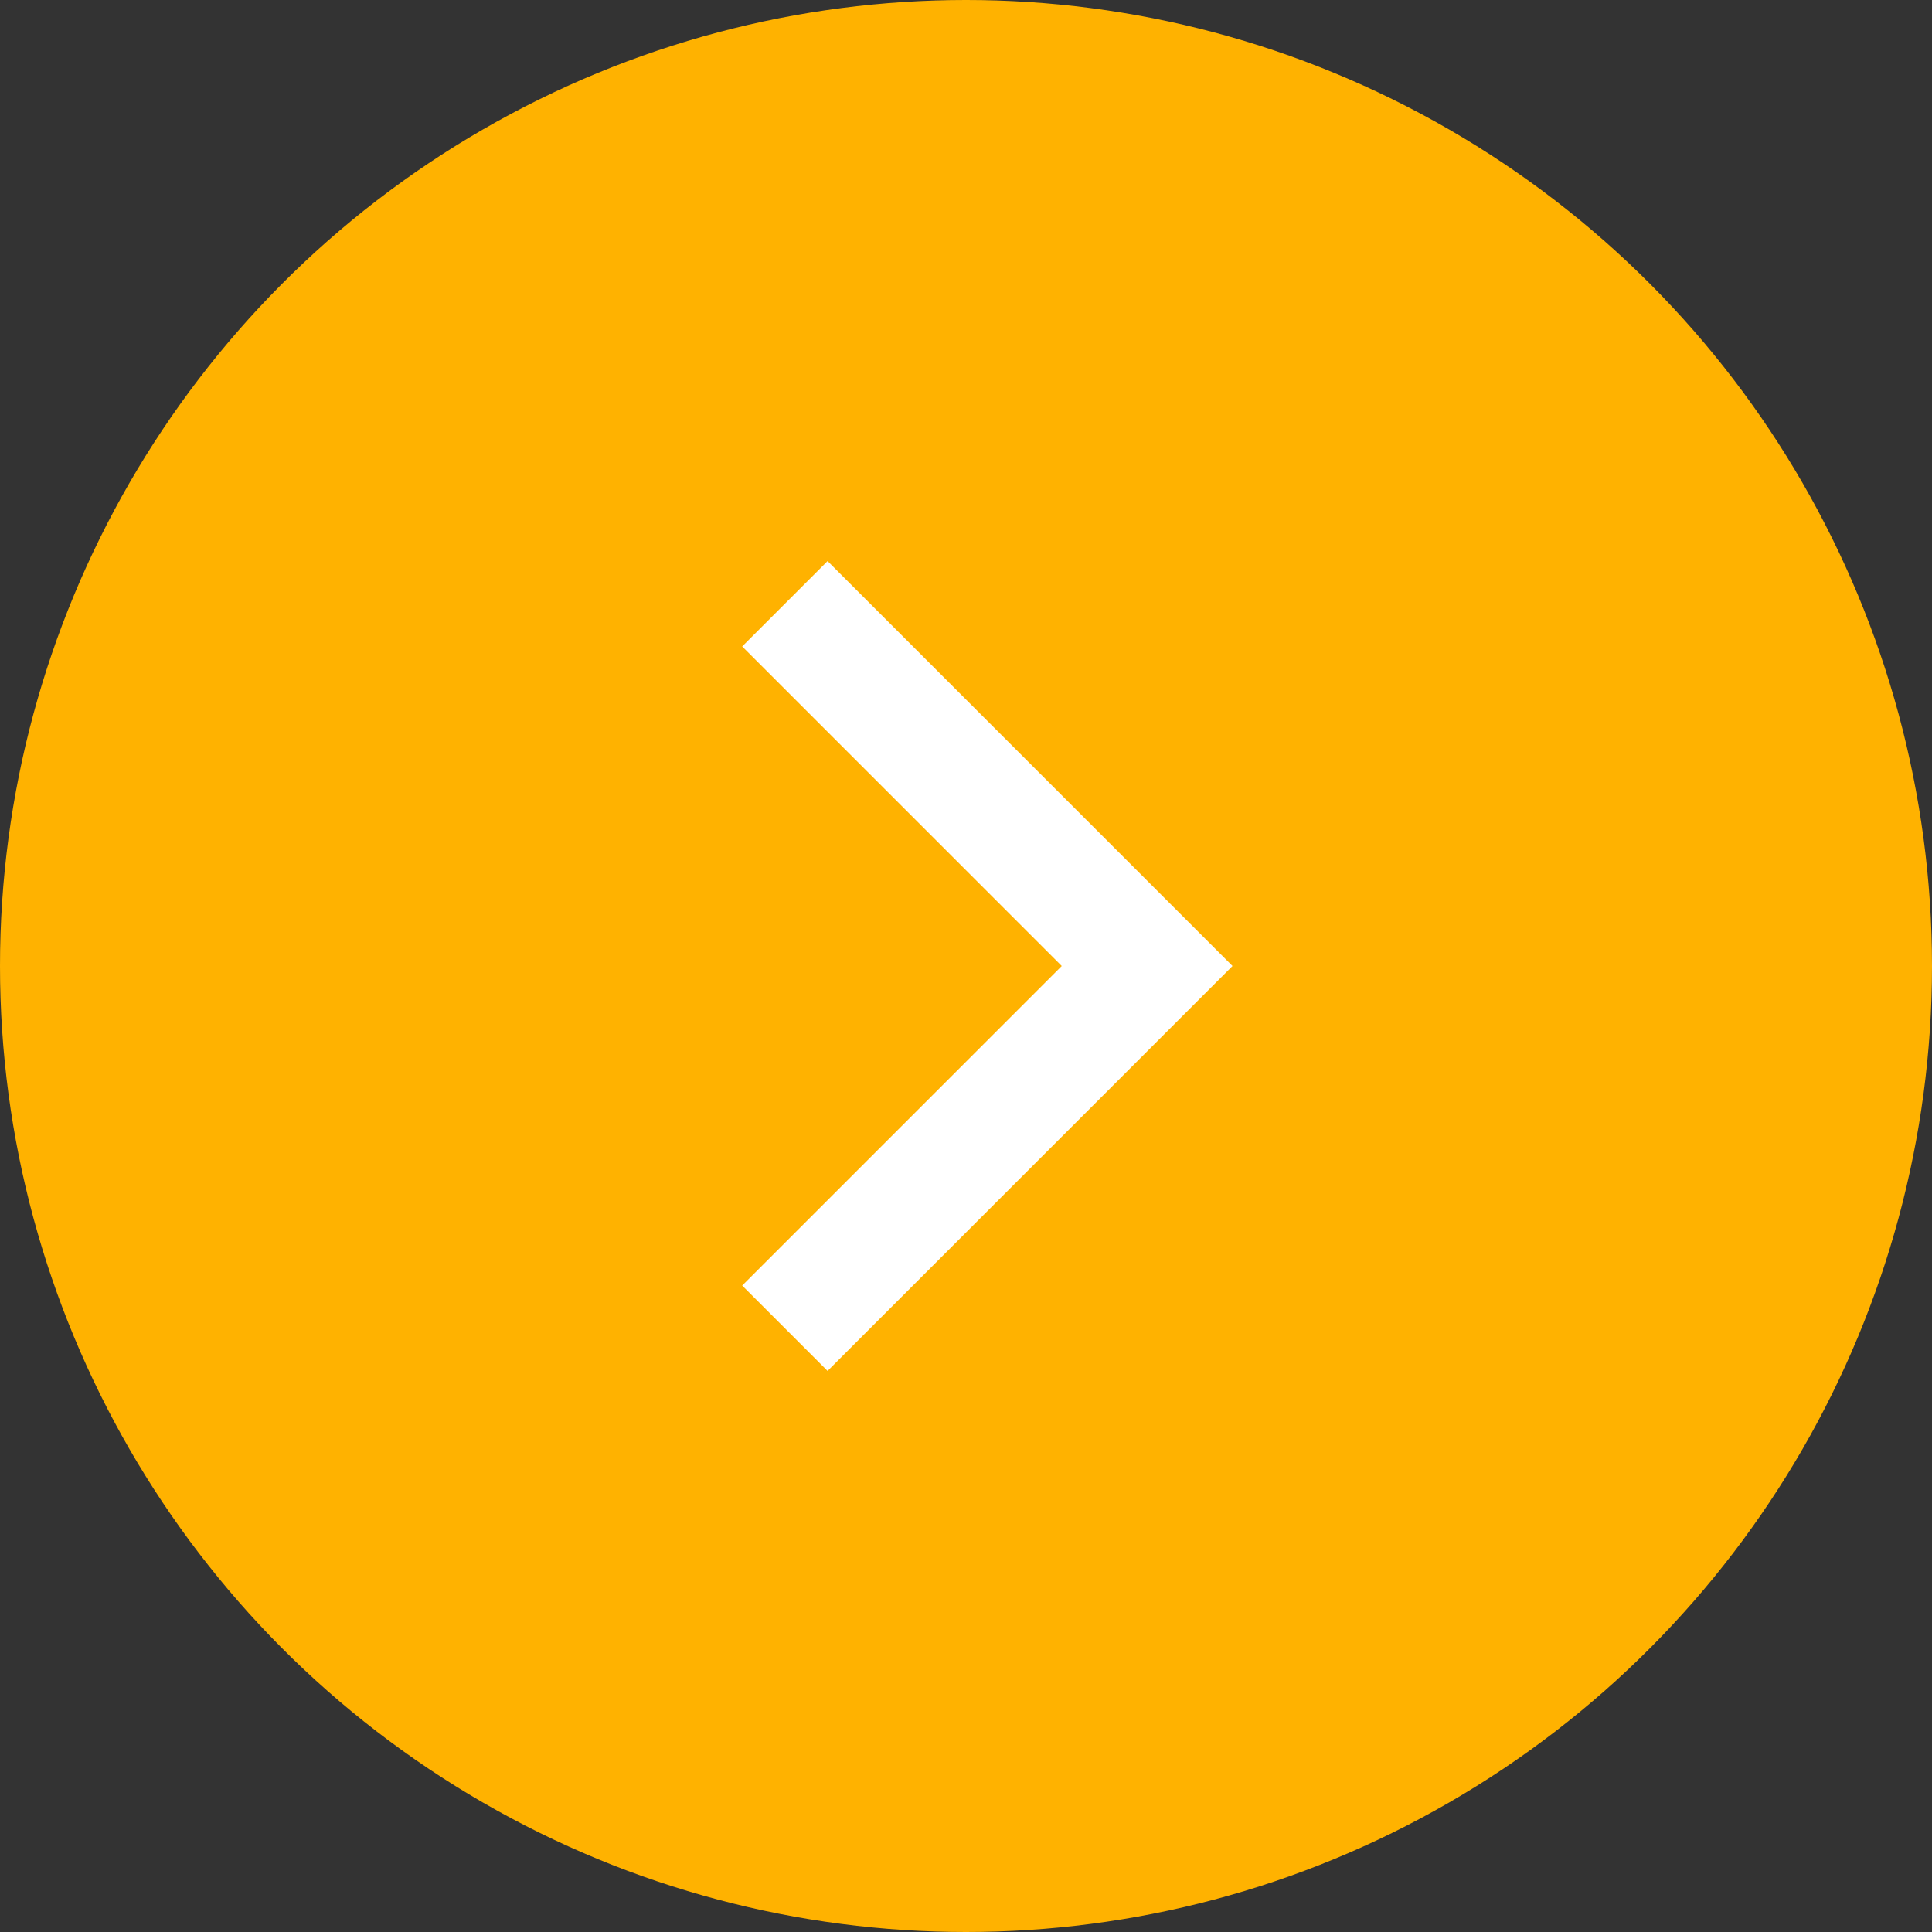
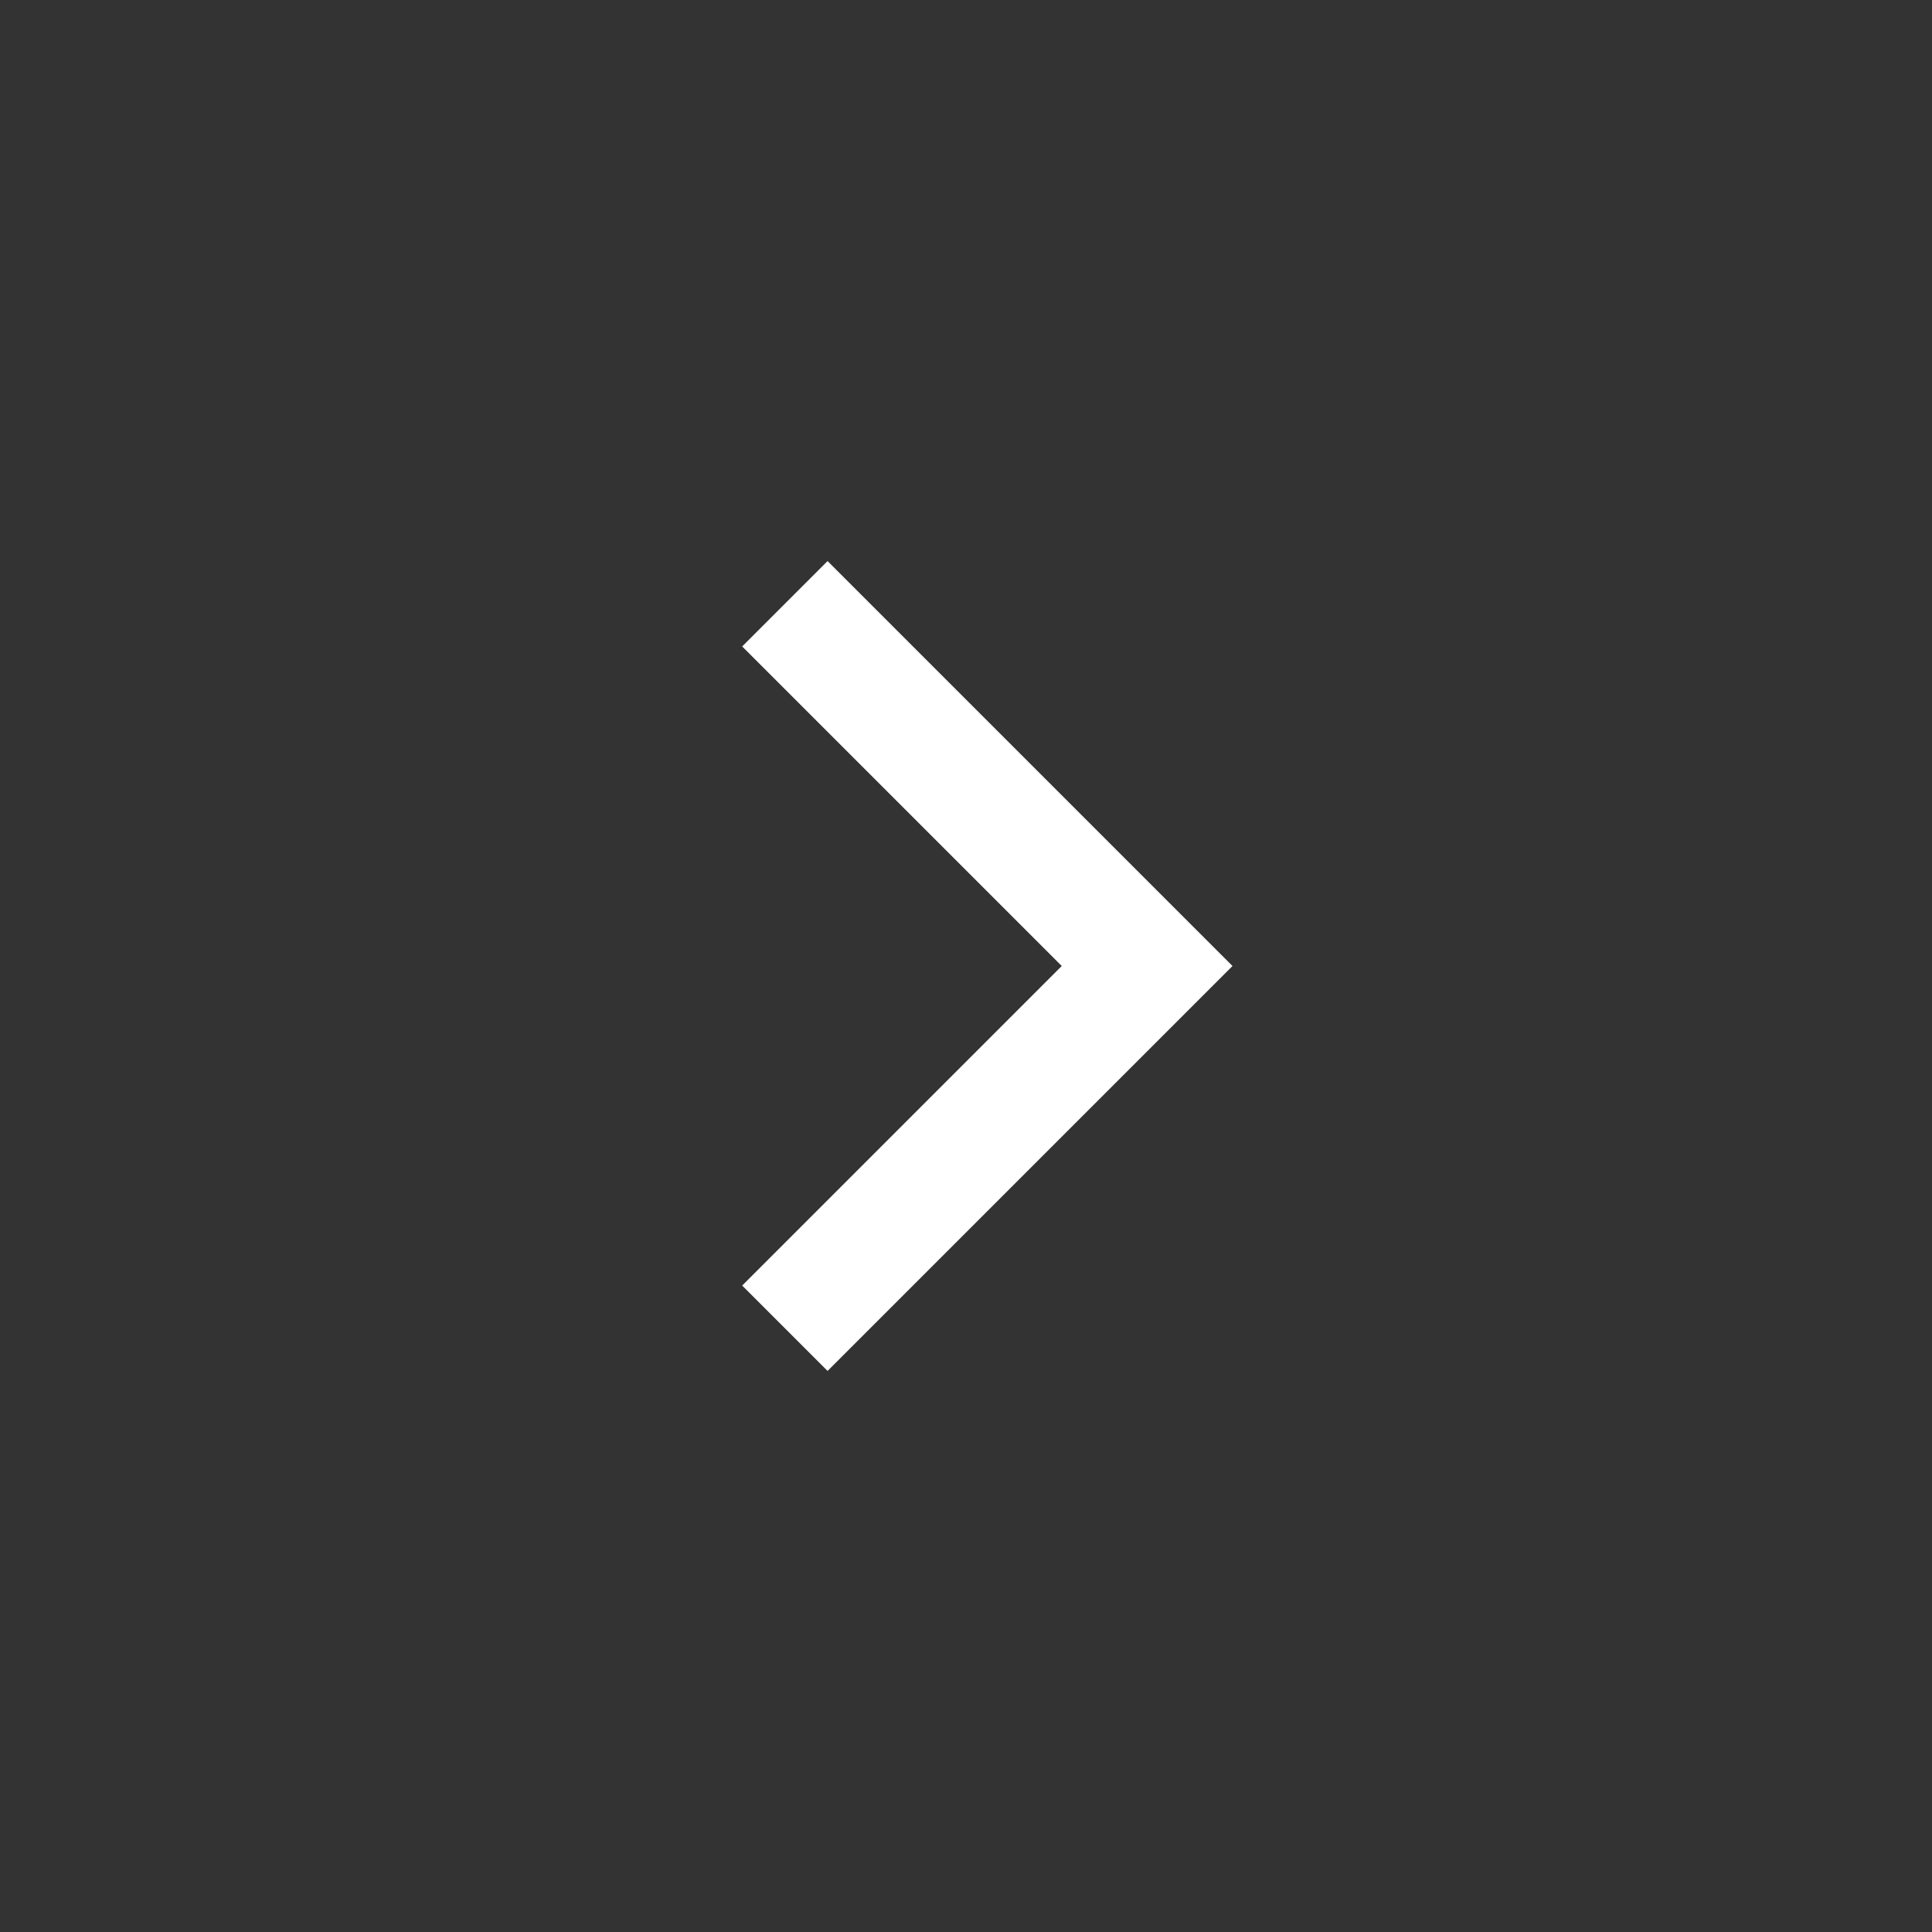
<svg xmlns="http://www.w3.org/2000/svg" id="_イヤー_2" viewBox="0 0 16 16">
  <rect x="0" y="0" width="16" height="16" fill="#333333" stroke="none" />
  <defs>
    <style>.cls-1{fill:#ffb200;}.cls-2{fill:none;stroke:#fff;stroke-miterlimit:10;}</style>
  </defs>
  <g id="_ザイン">
    <g>
-       <circle class="cls-1" cx="8" cy="8" r="8" />
      <polyline class="cls-2" points="6.5 11 9.5 8 6.5 5" />
    </g>
  </g>
</svg>